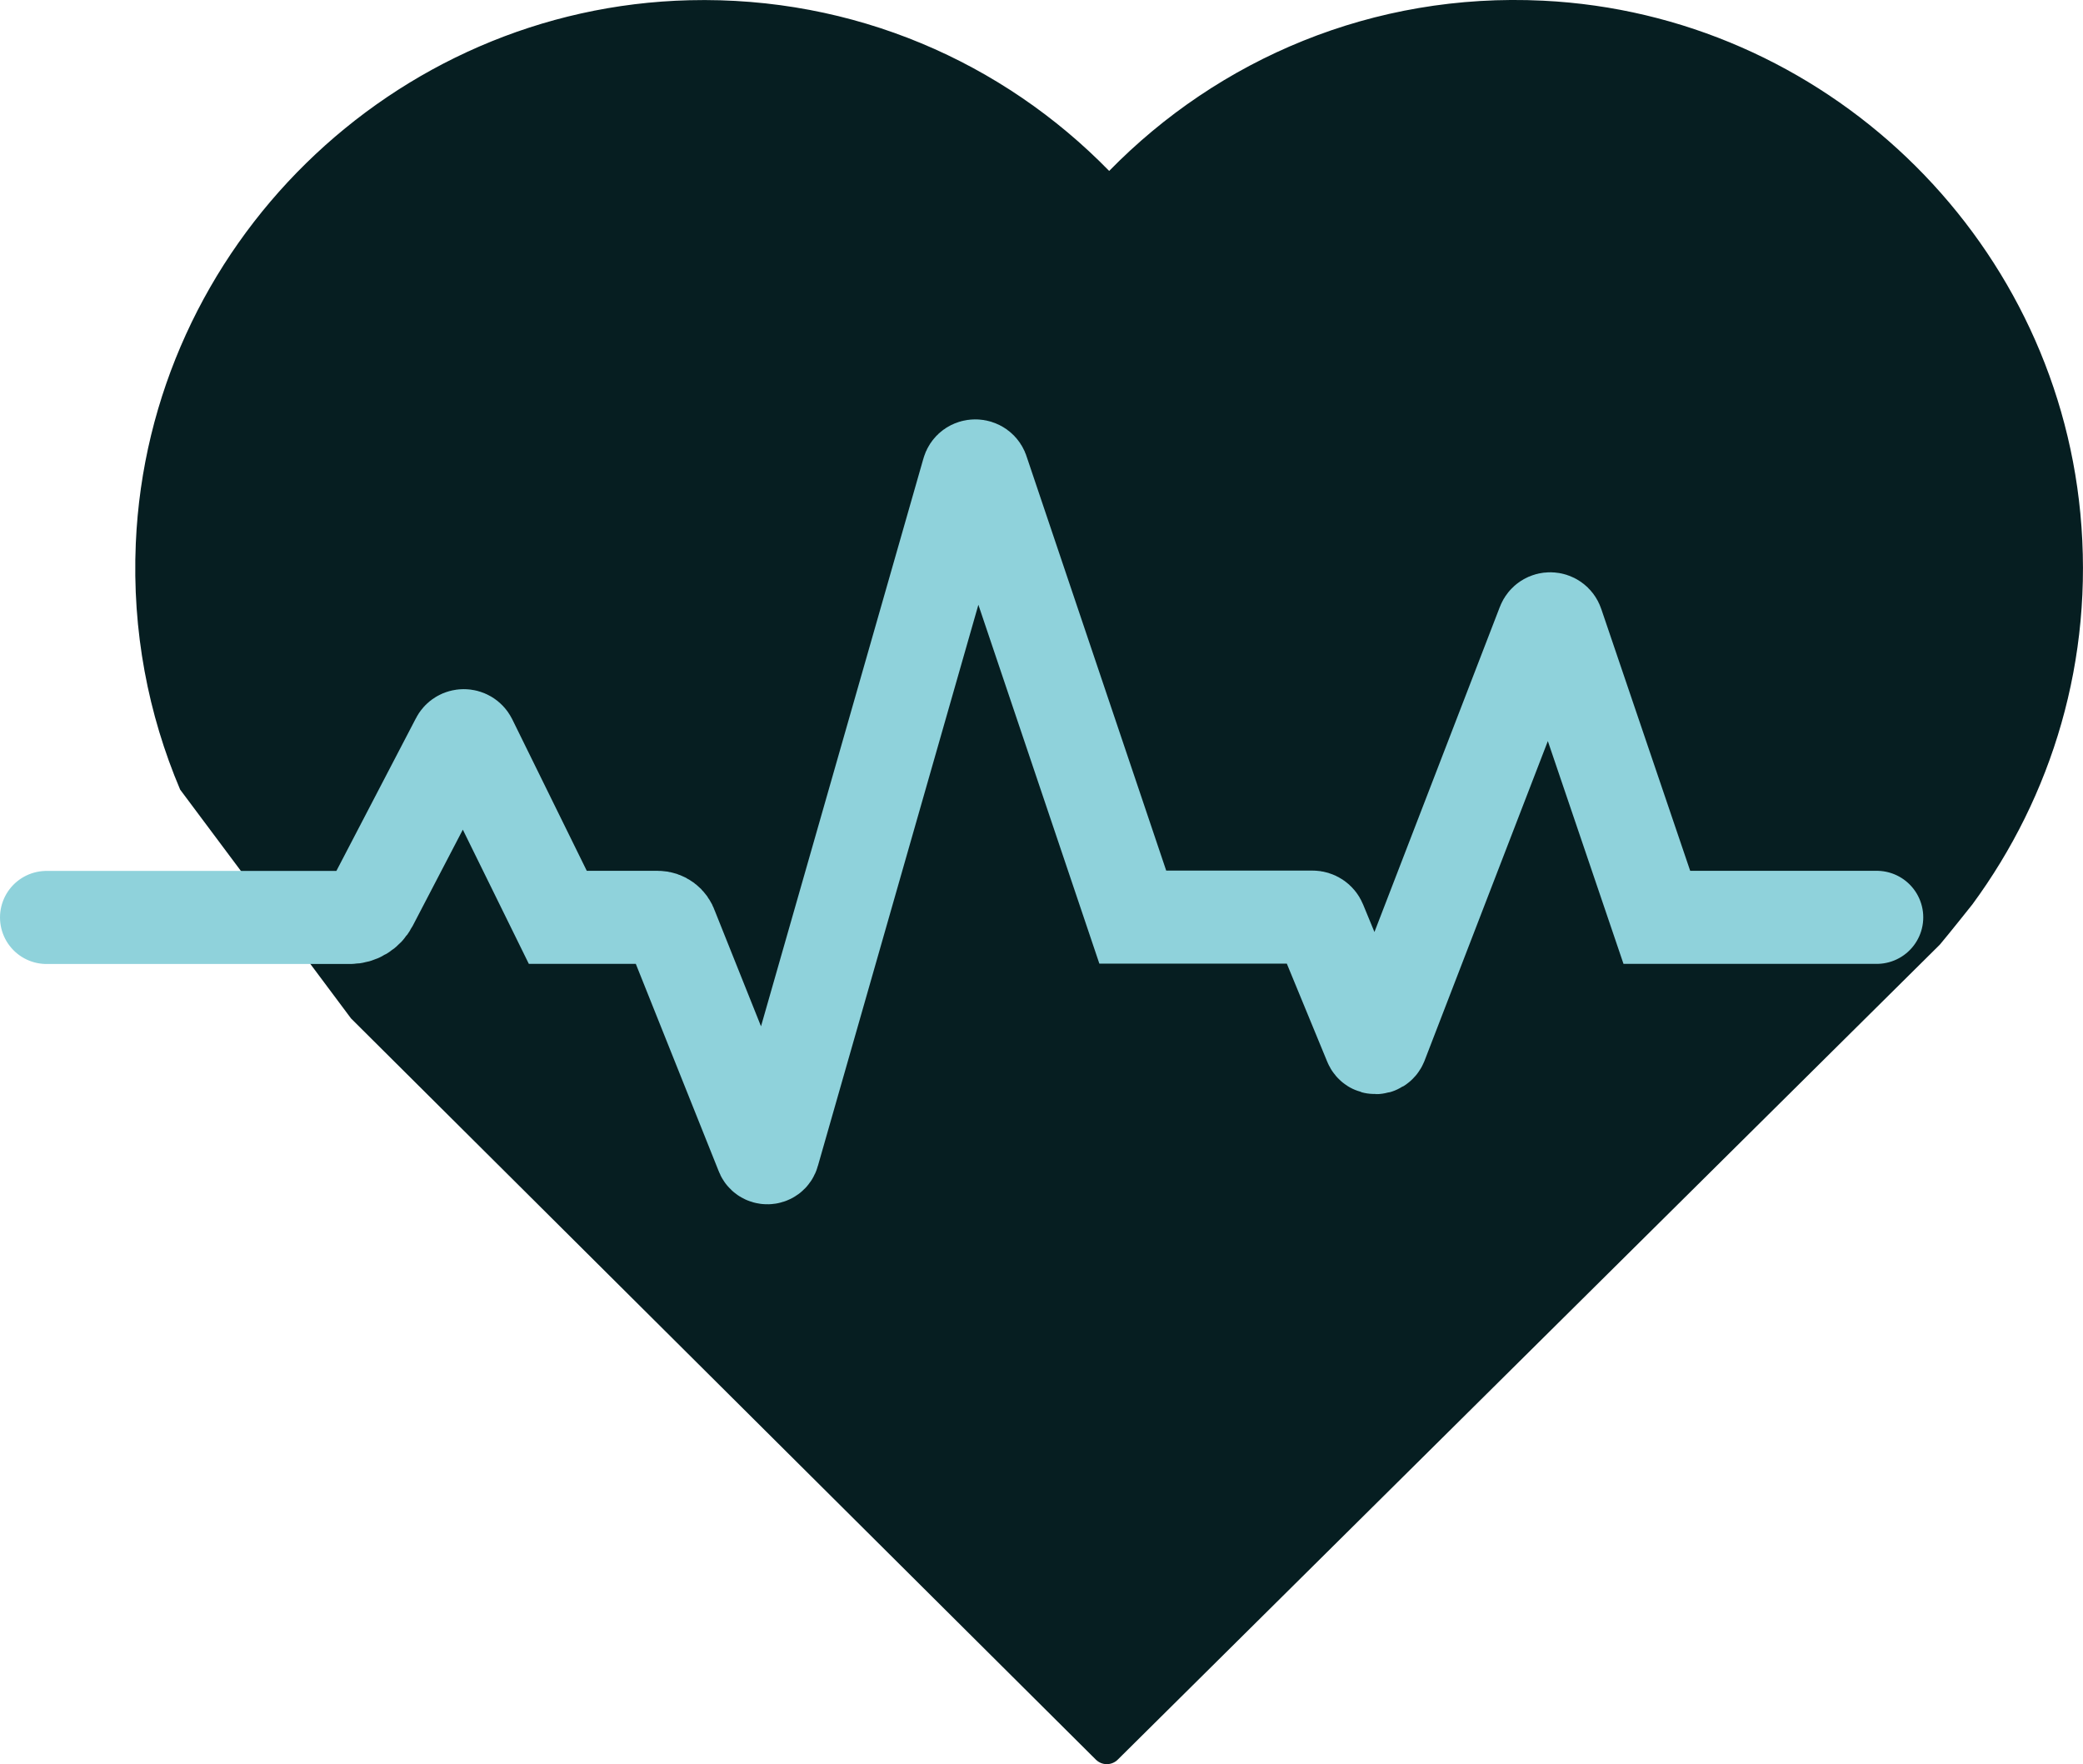
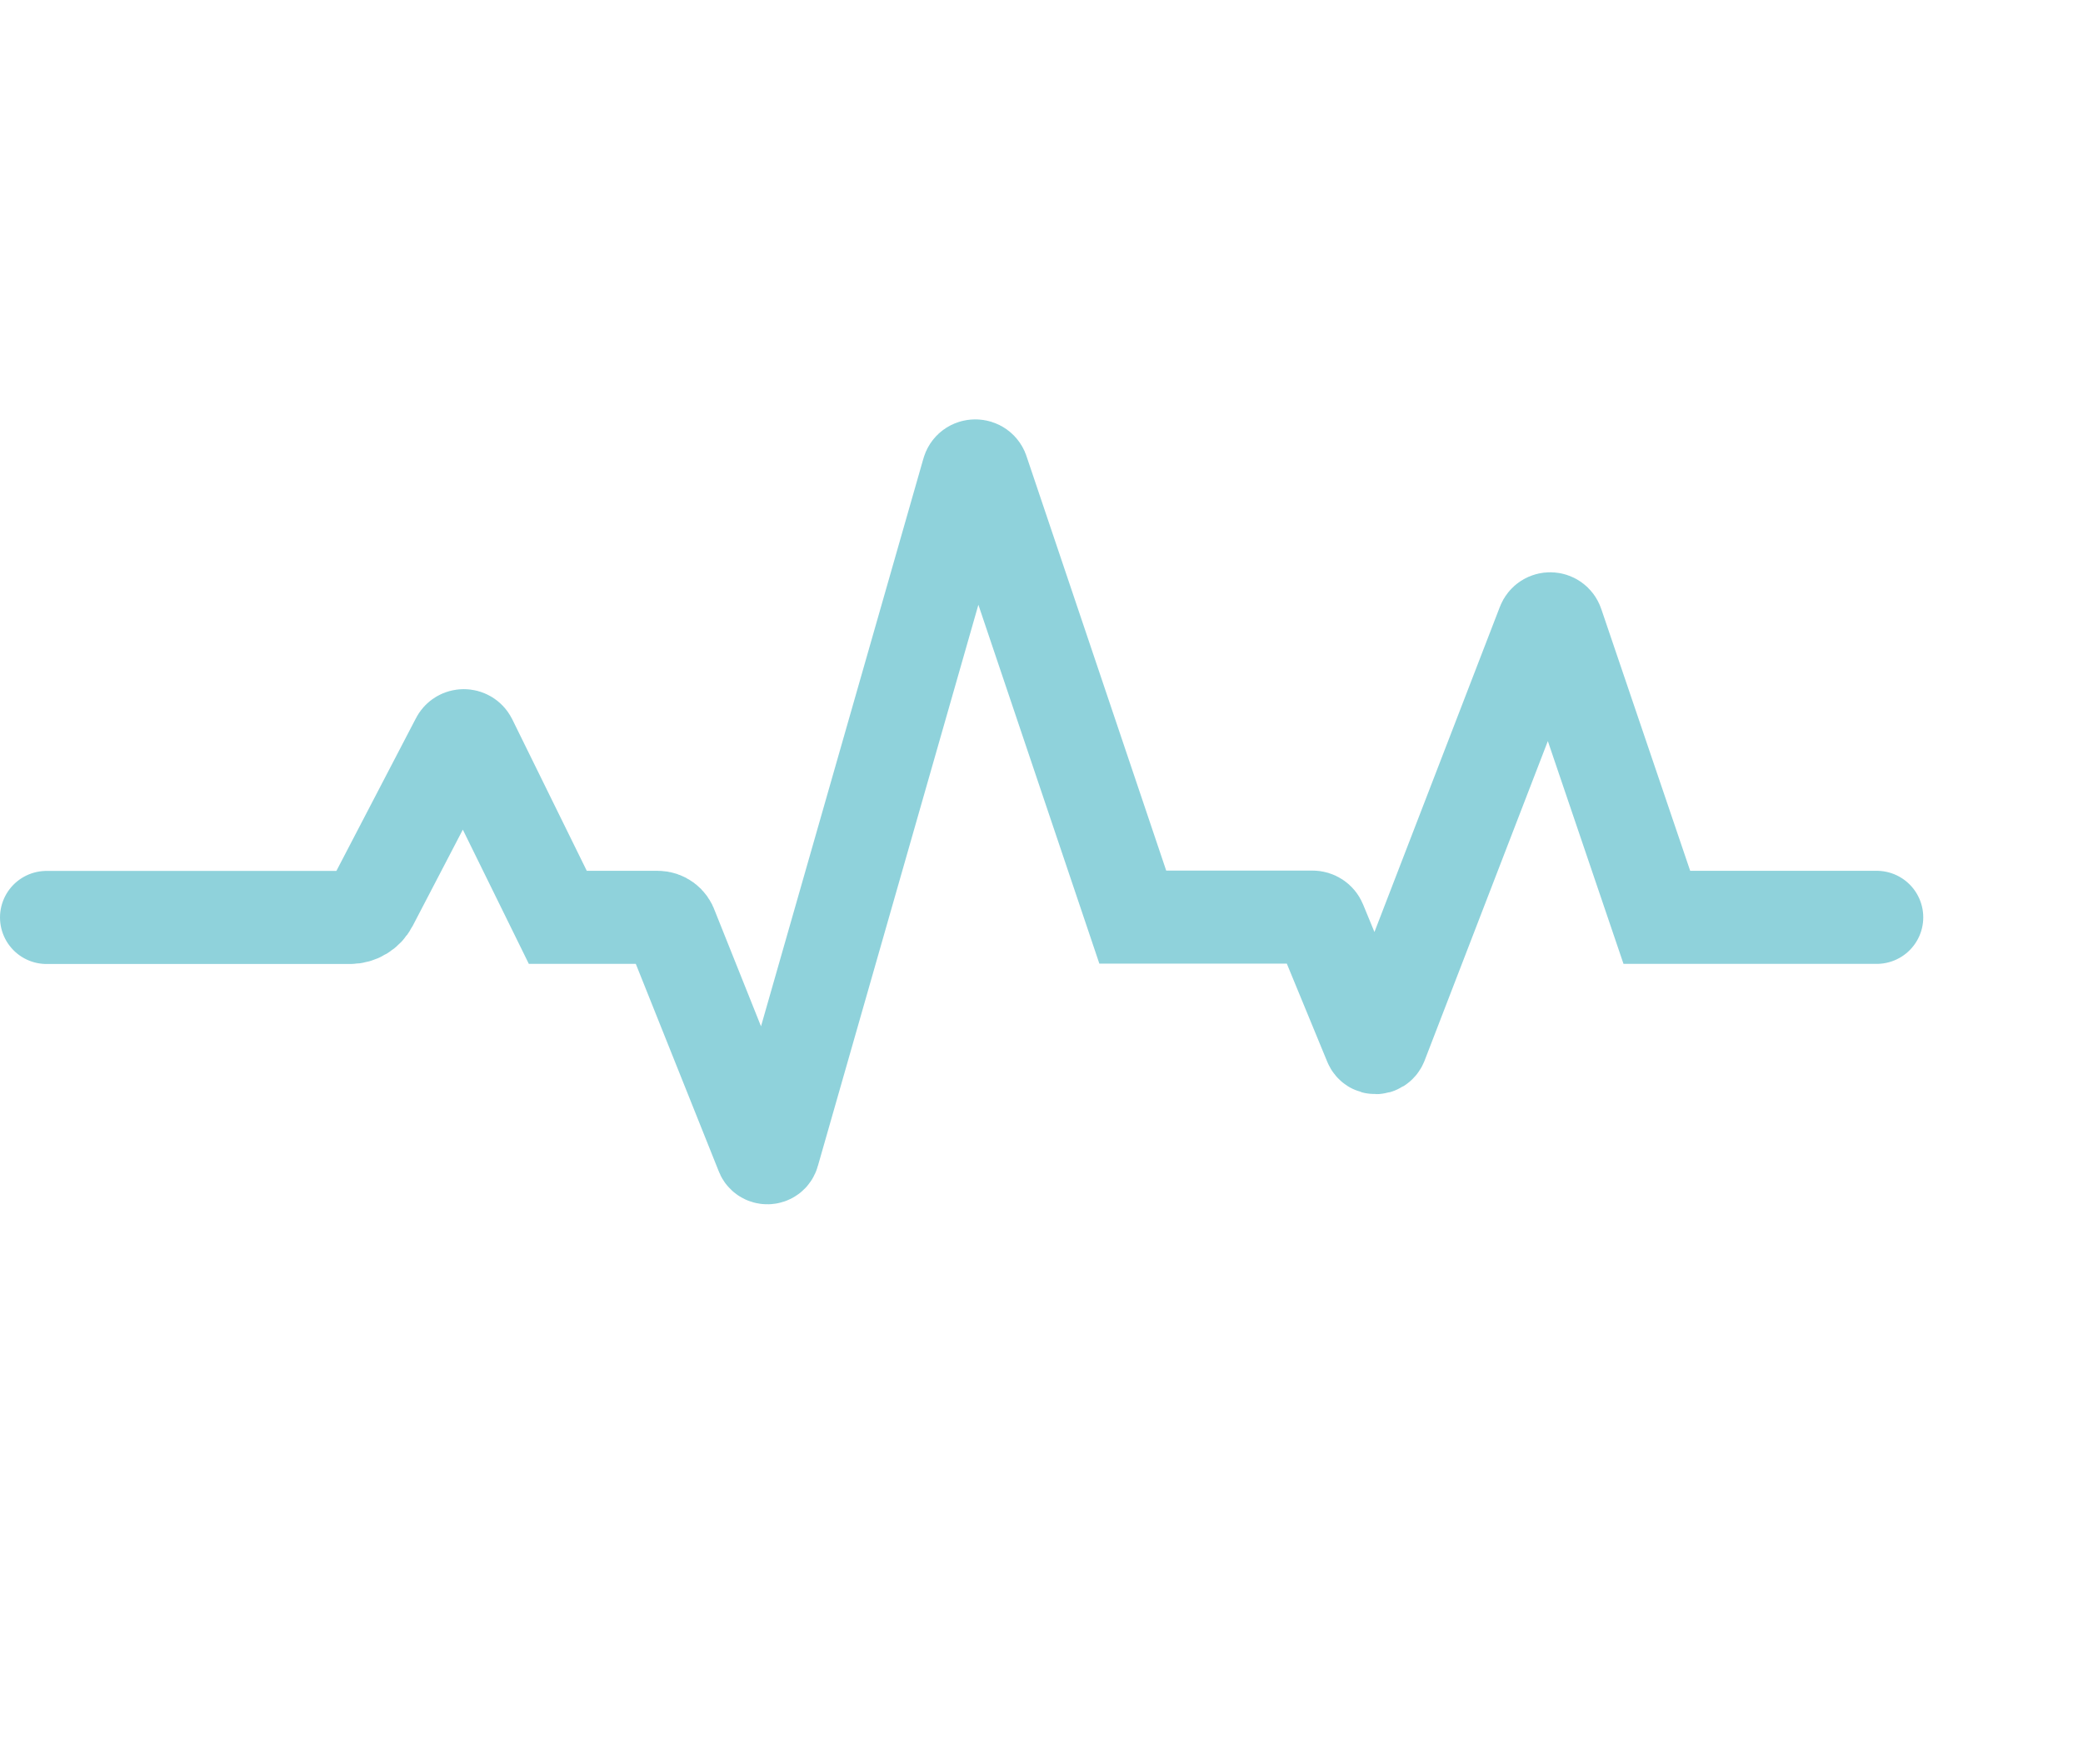
<svg xmlns="http://www.w3.org/2000/svg" id="Layer_2" data-name="Layer 2" viewBox="0 0 180.85 153.16">
  <defs>
    <style>      .cls-1 {        fill: #061e21;      }      .cls-2 {        fill: none;        stroke: #8fd2db;        stroke-linecap: round;        stroke-miterlimit: 10;        stroke-width: 8.08px;      }    </style>
  </defs>
  <g id="Layer_2-2" data-name="Layer 2">
    <g id="Layer_1-2" data-name="Layer 1-2">
-       <path class="cls-1" d="M30.48,88.42l64.66,64.34c.53.53,1.38.53,1.91,0l71.37-70.75c.78-.92,2.83-3.5,2.83-3.5,6.89-9.37,10.58-21.21,9.37-33.94C178.31,20.34,158.29,1.25,133.98.06c-14.79-.73-28.18,5.07-37.68,14.78C87.09,5.4,74.16-.33,59.86.02,34.08.65,12.91,21.41,11.79,47.17c-.33,7.61,1.08,14.86,3.85,21.38" />
      <path class="cls-2" d="M4.04,79.65h26.35c.77,0,1.49-.43,1.85-1.12l7.45-14.3c.23-.48.92-.48,1.16,0l7.58,15.41h8.67c.55,0,1.03.36,1.19.88l7.85,19.63c.14.49.85.48.98-.02l16.93-59.19c.16-.66,1.1-.65,1.26,0l13.04,38.68h15.6c.29,0,.55.17.66.44l4.36,10.58c.17.42.77.41.94,0l14.08-36.5c.22-.57,1.02-.55,1.21.03l8.65,25.47h19.09" />
    </g>
  </g>
</svg>